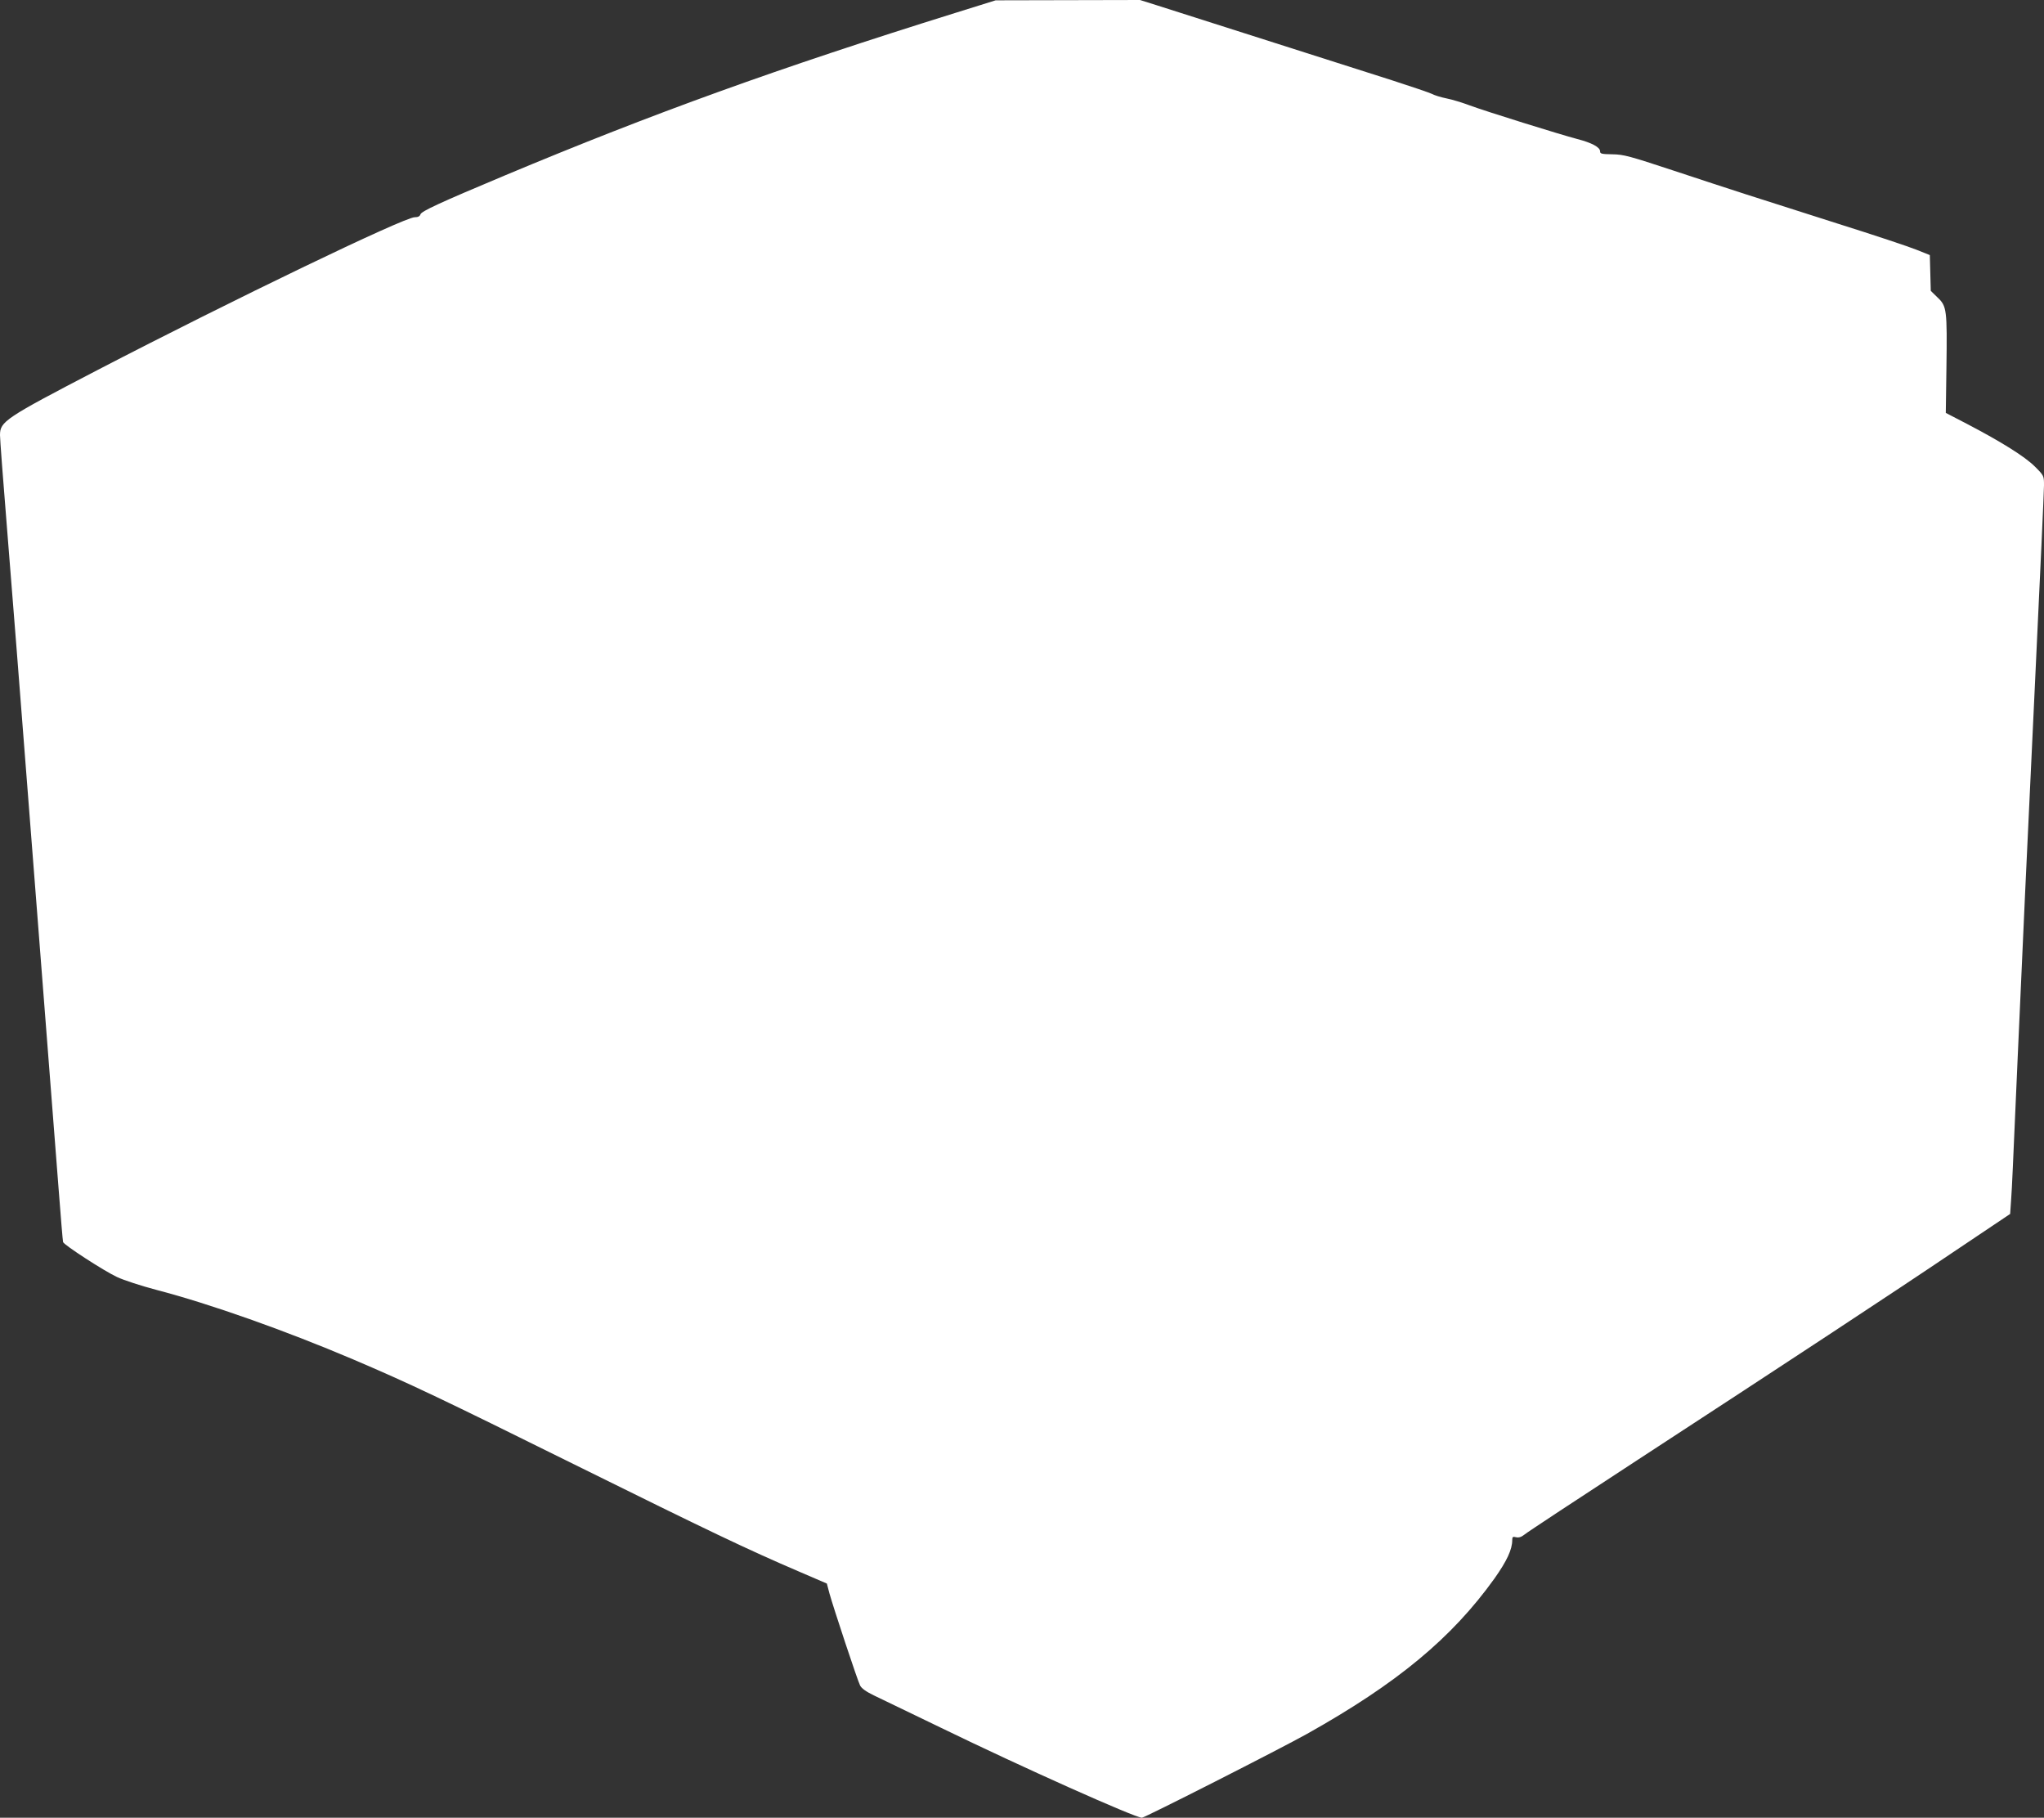
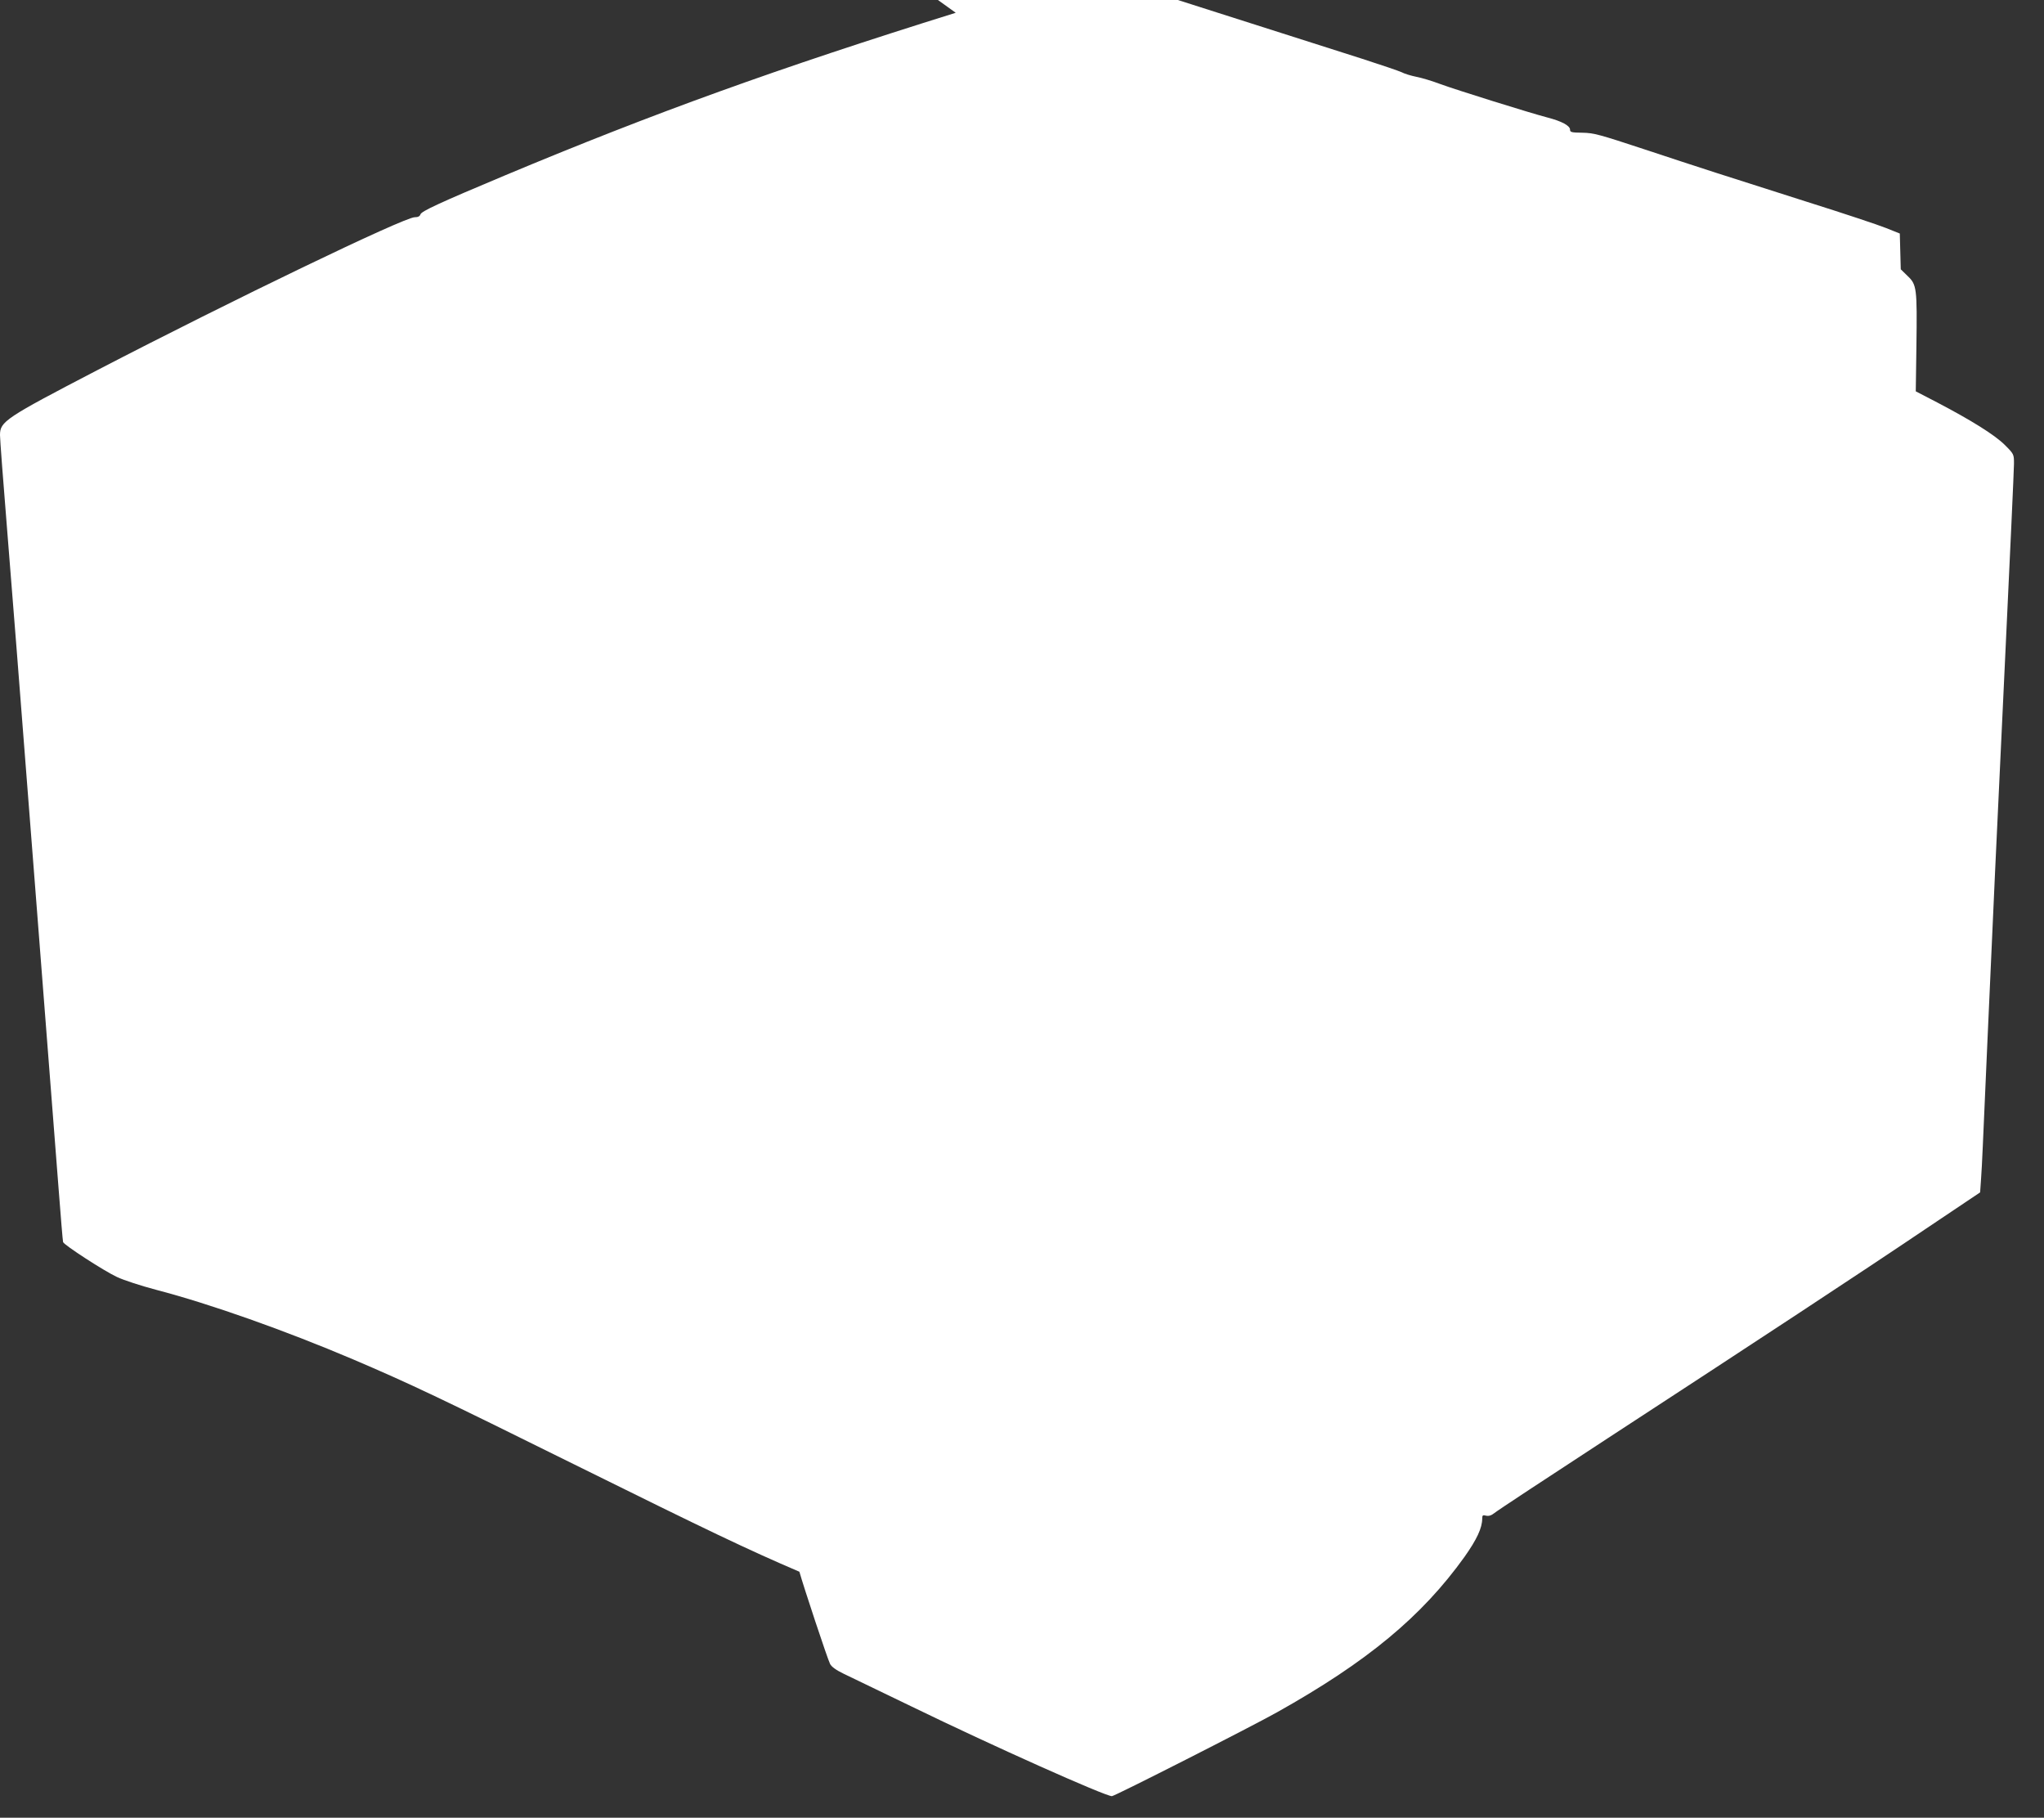
<svg xmlns="http://www.w3.org/2000/svg" version="1.0" width="1280pt" height="1138pt" viewBox="0 0 1280 1138" preserveAspectRatio="xMidYMid meet">
  <rect x="0" y="0" width="1280" height="1138" fill="#333333" stroke="none" />
  <g transform="translate(0,1138) scale(0.1,-0.1)" fill="#ffffff" stroke="none">
-     <path d="M5985 11300 c-1113 -347 -1894 -629 -2825 -1019 -408 -171 -522 -224 -527 -243 -4 -12 -15 -18 -36 -18 -66 0 -1143 -519 -1987 -957 -579 -301 -610 -322 -610 -407 0 -24 20 -292 45 -597 52 -655 60 -748 125 -1589 28 -355 55 -701 60 -770 26 -332 113 -1452 136 -1750 14 -184 27 -340 29 -346 5 -18 258 -182 338 -219 40 -19 150 -55 245 -80 341 -89 808 -255 1232 -435 354 -151 542 -240 1400 -665 829 -410 1067 -524 1396 -665 l172 -74 16 -61 c25 -90 176 -546 192 -577 9 -18 38 -39 86 -62 40 -19 231 -111 423 -204 508 -247 1213 -562 1256 -562 17 0 868 432 1034 525 564 316 906 599 1174 973 77 109 111 181 111 240 0 21 4 23 24 18 17 -4 33 1 53 17 15 13 334 223 708 467 920 600 1593 1042 1996 1314 l337 226 6 87 c7 102 8 142 41 888 37 842 51 1127 110 2378 30 631 55 1174 55 1208 0 60 0 61 -57 118 -63 63 -211 155 -423 266 l-135 70 4 282 c5 365 2 386 -55 440 l-43 42 -3 112 -3 112 -85 34 c-47 19 -269 93 -495 164 -529 168 -656 209 -1025 331 -276 91 -312 101 -382 102 -68 1 -78 3 -78 19 0 25 -51 53 -144 77 -107 28 -569 172 -672 210 -45 17 -110 37 -146 44 -35 7 -77 20 -93 29 -17 8 -129 46 -250 85 -182 58 -1051 335 -1468 468 l-108 34 -452 -1 -452 -1 -250 -78z" />
+     <path d="M5985 11300 c-1113 -347 -1894 -629 -2825 -1019 -408 -171 -522 -224 -527 -243 -4 -12 -15 -18 -36 -18 -66 0 -1143 -519 -1987 -957 -579 -301 -610 -322 -610 -407 0 -24 20 -292 45 -597 52 -655 60 -748 125 -1589 28 -355 55 -701 60 -770 26 -332 113 -1452 136 -1750 14 -184 27 -340 29 -346 5 -18 258 -182 338 -219 40 -19 150 -55 245 -80 341 -89 808 -255 1232 -435 354 -151 542 -240 1400 -665 829 -410 1067 -524 1396 -665 c25 -90 176 -546 192 -577 9 -18 38 -39 86 -62 40 -19 231 -111 423 -204 508 -247 1213 -562 1256 -562 17 0 868 432 1034 525 564 316 906 599 1174 973 77 109 111 181 111 240 0 21 4 23 24 18 17 -4 33 1 53 17 15 13 334 223 708 467 920 600 1593 1042 1996 1314 l337 226 6 87 c7 102 8 142 41 888 37 842 51 1127 110 2378 30 631 55 1174 55 1208 0 60 0 61 -57 118 -63 63 -211 155 -423 266 l-135 70 4 282 c5 365 2 386 -55 440 l-43 42 -3 112 -3 112 -85 34 c-47 19 -269 93 -495 164 -529 168 -656 209 -1025 331 -276 91 -312 101 -382 102 -68 1 -78 3 -78 19 0 25 -51 53 -144 77 -107 28 -569 172 -672 210 -45 17 -110 37 -146 44 -35 7 -77 20 -93 29 -17 8 -129 46 -250 85 -182 58 -1051 335 -1468 468 l-108 34 -452 -1 -452 -1 -250 -78z" />
  </g>
</svg>